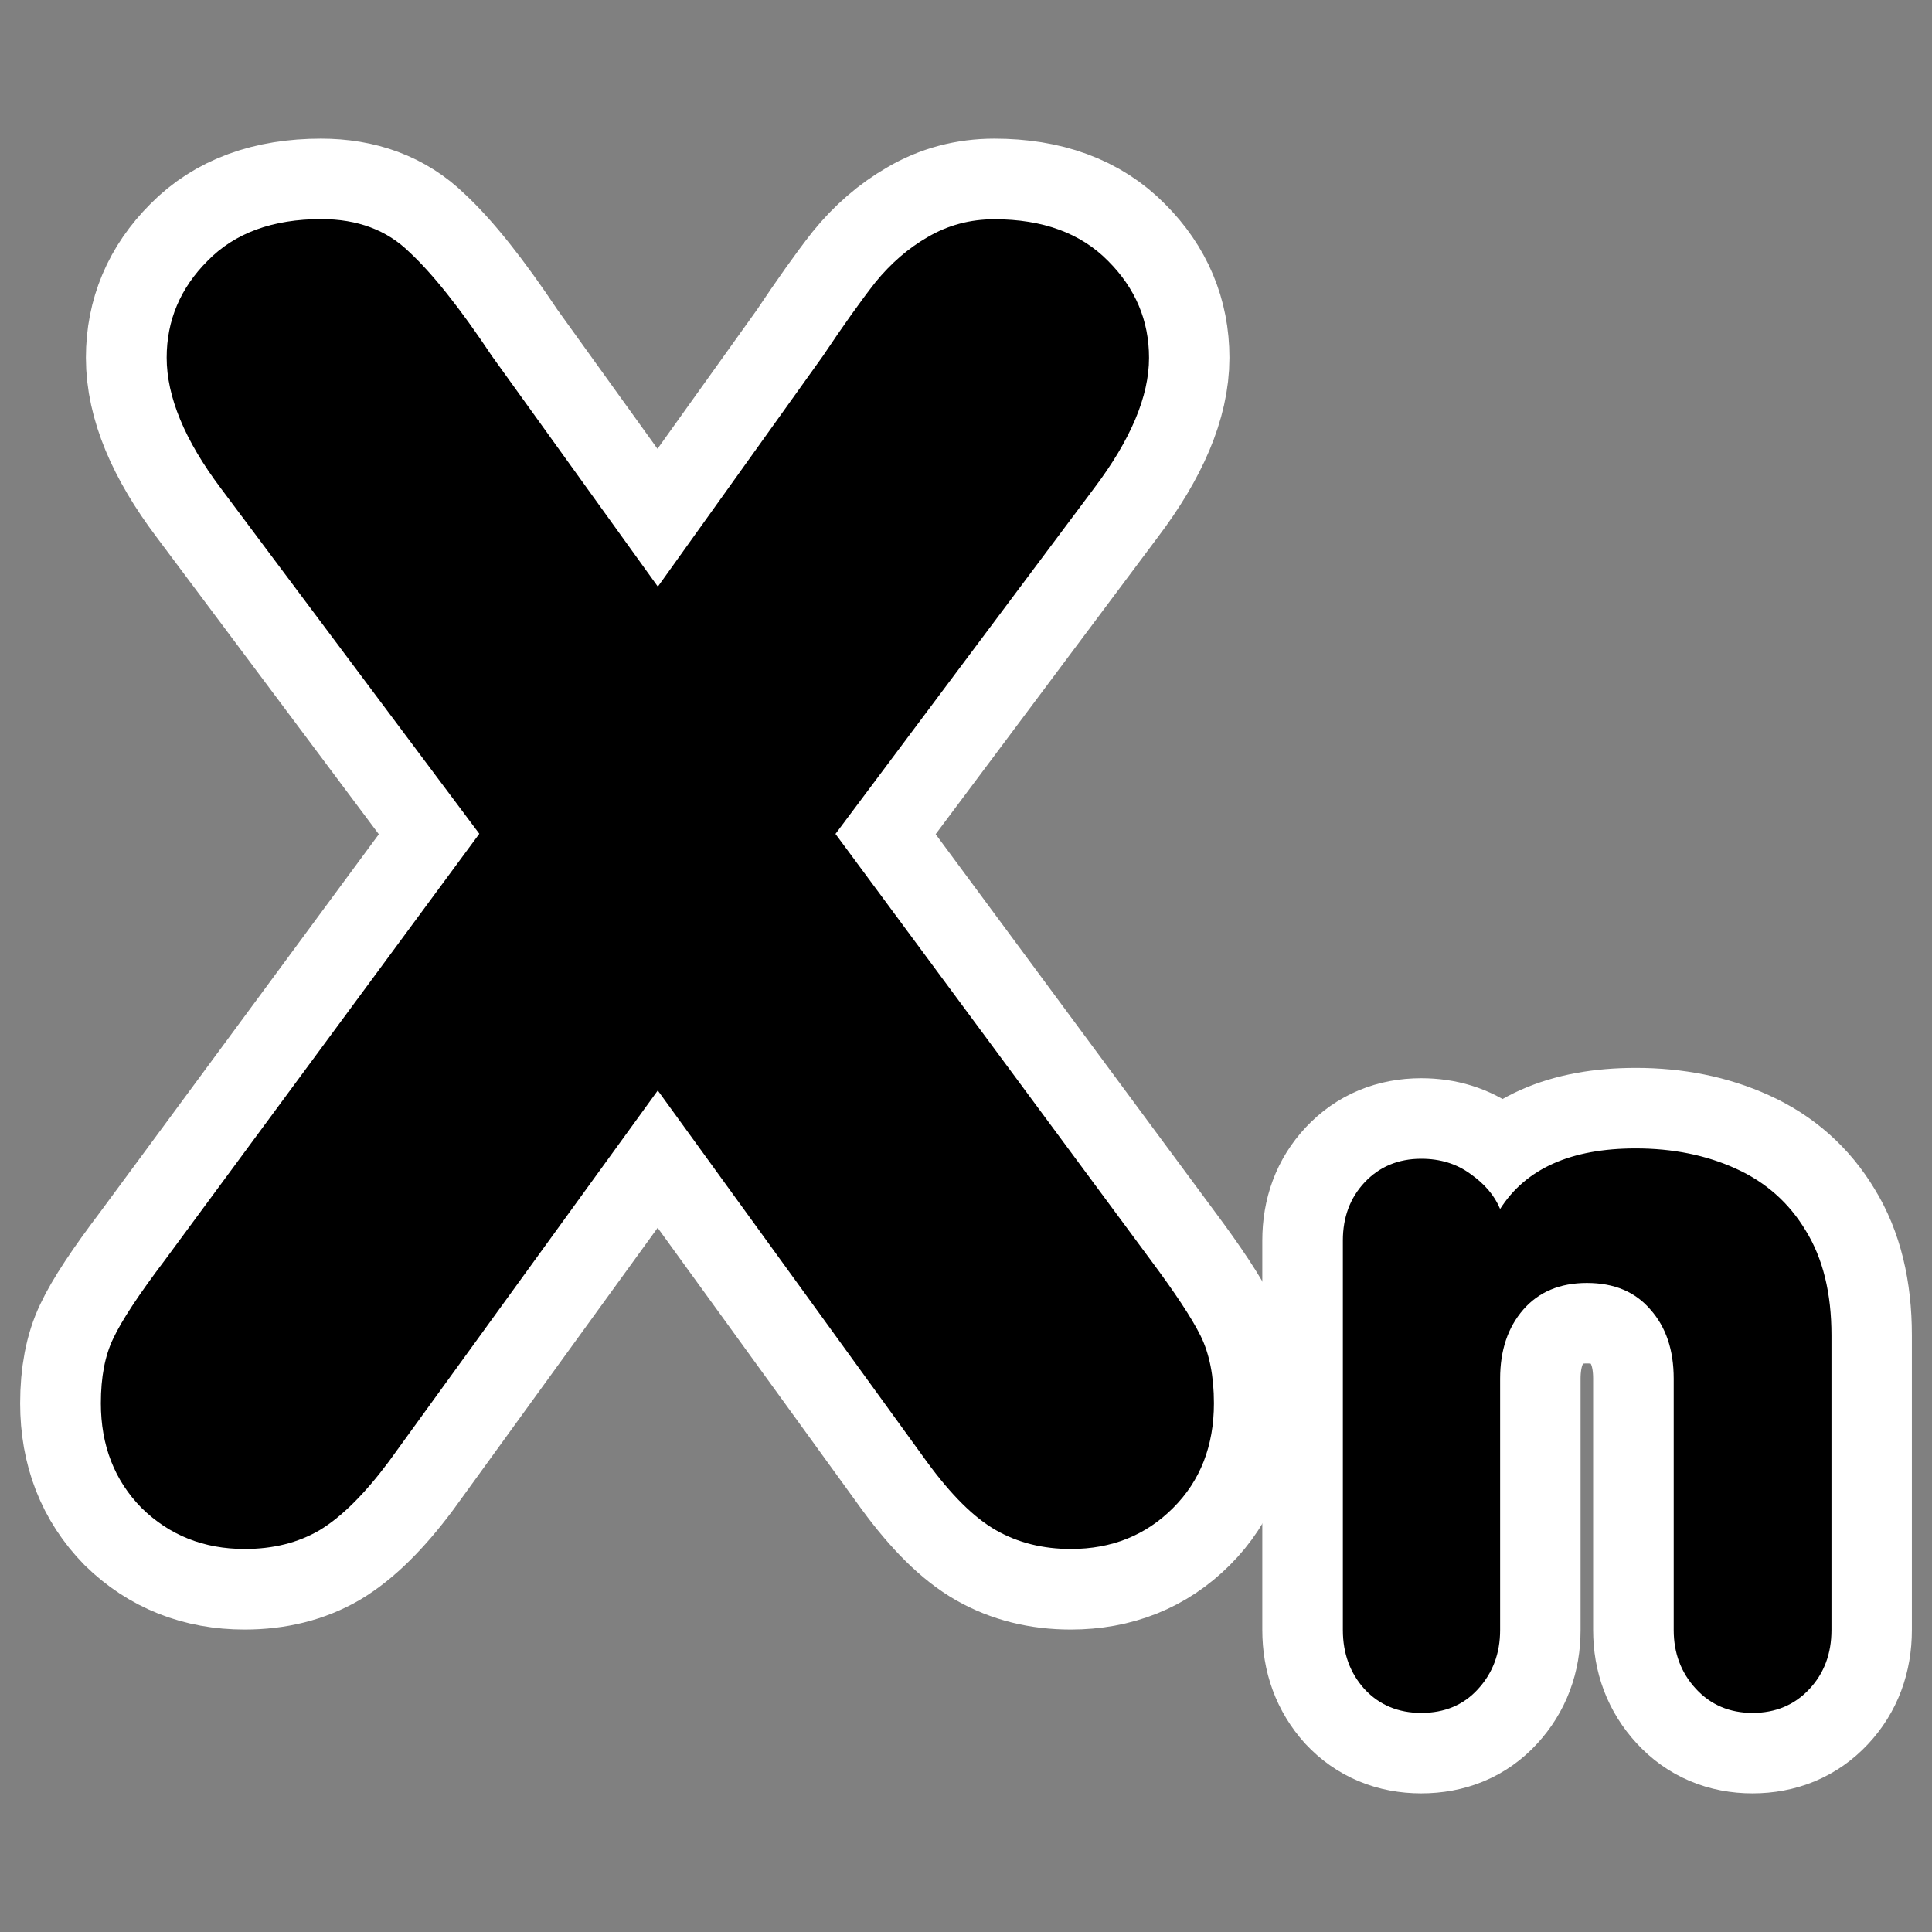
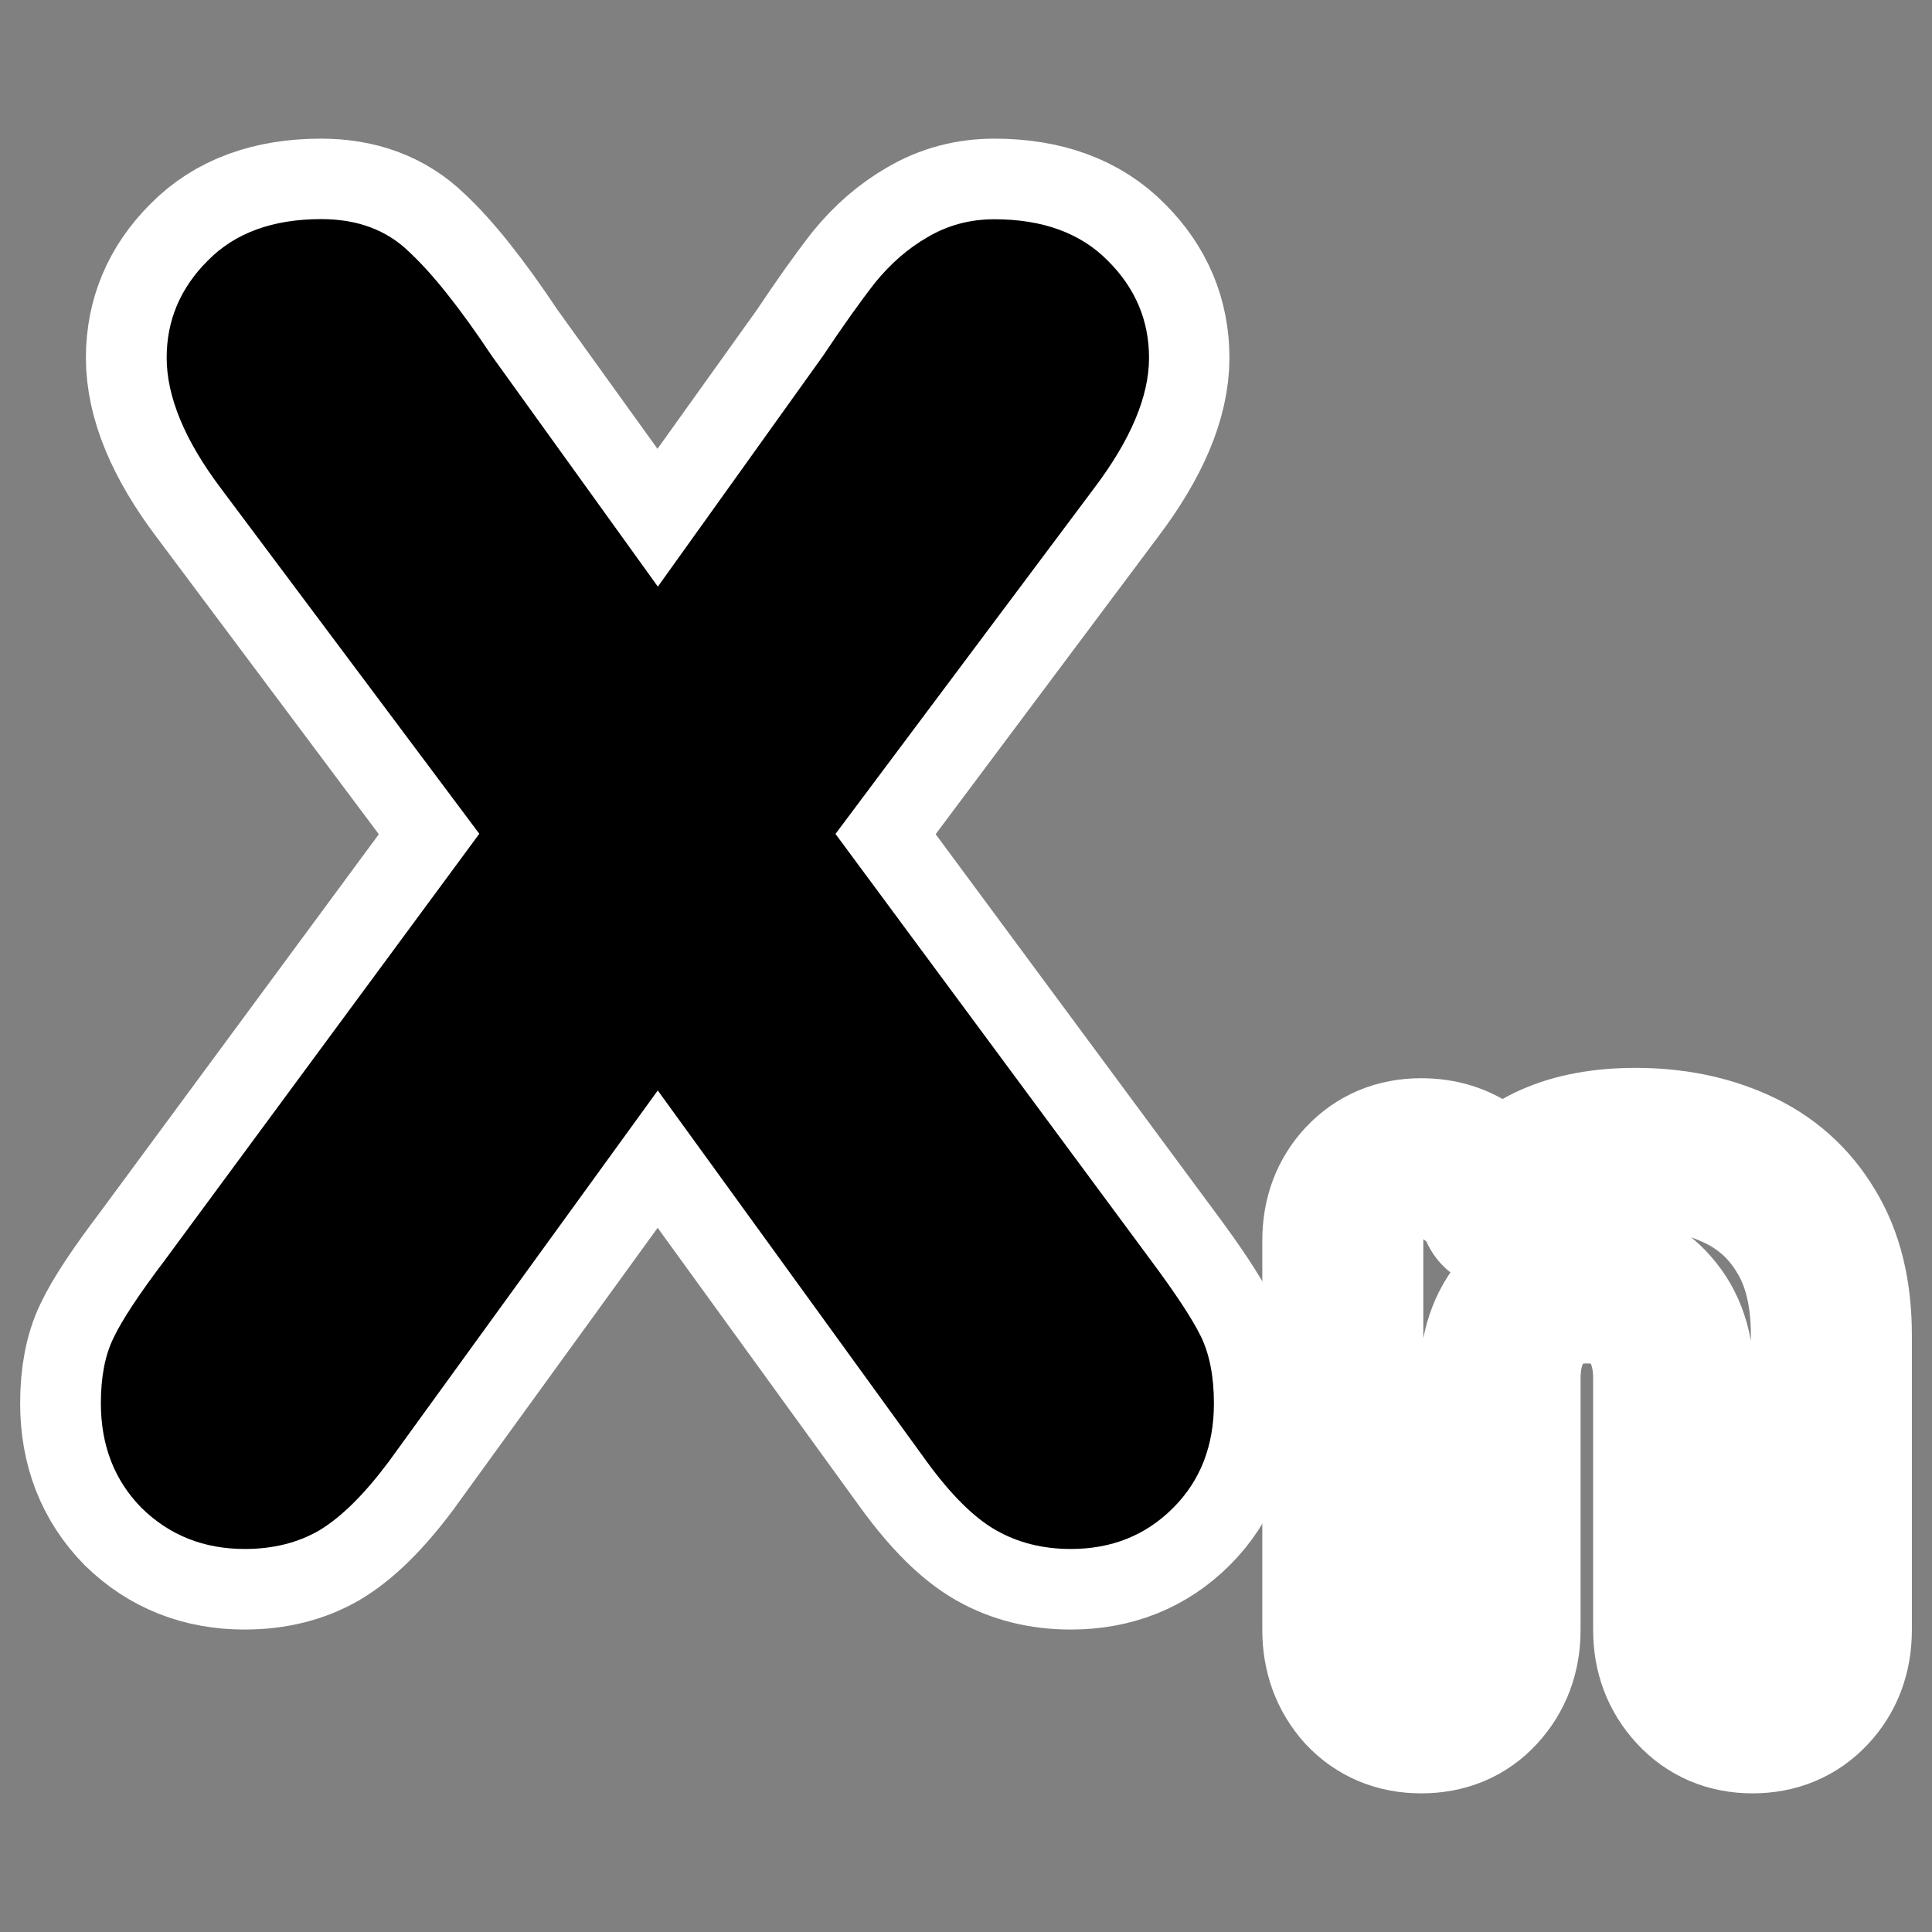
<svg xmlns="http://www.w3.org/2000/svg" _SVGFile__filename="oldscale/actions/series.svg" version="1.0" viewBox="0 0 60 60">
  <rect x="0" y="0" width="60" height="60" fill="#808080" stroke="none" />
  <path d="m20.424 18.228 5.131-7.173c0.626-0.938 1.168-1.702 1.628-2.29 0.478-0.589 1.021-1.058 1.628-1.407 0.625-0.368 1.315-0.552 2.069-0.552 1.508 0 2.685 0.432 3.532 1.297 0.846 0.846 1.269 1.849 1.269 3.007 0 1.195-0.571 2.547-1.711 4.055l-8.028 10.733 9.794 13.243c0.754 1.011 1.269 1.793 1.545 2.345s0.414 1.251 0.414 2.097c0 1.324-0.423 2.409-1.269 3.255-0.847 0.846-1.904 1.269-3.173 1.269-0.865 0-1.637-0.193-2.318-0.579-0.68-0.386-1.398-1.094-2.152-2.124l-8.359-11.533-8.36 11.533c-0.754 1.011-1.471 1.719-2.152 2.124-0.662 0.386-1.435 0.579-2.317 0.579-1.269 0-2.336-0.423-3.2-1.269-0.846-0.864-1.269-1.949-1.269-3.255 0-0.81 0.129-1.481 0.386-2.014 0.258-0.552 0.791-1.361 1.6-2.428l9.767-13.243-8.028-10.733c-1.122-1.489-1.683-2.841-1.683-4.055 0-1.159 0.423-2.161 1.269-3.007 0.846-0.865 2.023-1.297 3.531-1.297 1.122 0 2.033 0.34 2.732 1.021 0.717 0.662 1.572 1.738 2.565 3.228l5.16 7.173z" fill="none" stroke="#fff" stroke-linejoin="round" stroke-width="5" />
  <path d="m41.702 50.622v-12.095c0-0.725 0.225-1.327 0.674-1.807 0.459-0.49 1.046-0.735 1.761-0.735 0.592 0 1.102 0.158 1.531 0.475 0.439 0.306 0.745 0.668 0.918 1.087 0.796-1.256 2.2-1.883 4.211-1.883 1.153 0 2.189 0.209 3.108 0.627 0.929 0.419 1.653 1.062 2.174 1.929 0.531 0.858 0.796 1.94 0.796 3.246v9.156c0 0.735-0.23 1.347-0.689 1.837s-1.046 0.735-1.761 0.735c-0.714 0-1.301-0.25-1.76-0.75-0.46-0.5-0.689-1.107-0.689-1.822v-7.808c0-0.888-0.24-1.603-0.72-2.144-0.469-0.551-1.128-0.827-1.975-0.827-0.837 0-1.495 0.276-1.975 0.827s-0.72 1.266-0.72 2.144v7.808c0 0.725-0.229 1.337-0.689 1.837-0.449 0.49-1.036 0.735-1.76 0.735-0.715 0-1.302-0.245-1.761-0.735-0.449-0.5-0.674-1.112-0.674-1.837z" fill="none" stroke="#fff" stroke-linejoin="round" stroke-width="5" />
  <g transform="matrix(1.039 0 0 1.039 -1.237 -1.676)">
    <path transform="scale(4.532)" d="m4.6 4.227 1.09-1.523c0.133-0.199 0.248-0.361 0.346-0.486 0.102-0.125 0.217-0.225 0.346-0.299 0.133-0.078 0.279-0.117 0.439-0.117 0.32 0 0.57 0.092 0.75 0.275 0.18 0.18 0.27 0.393 0.27 0.639 0 0.254-0.121 0.541-0.363 0.861l-1.705 2.279 2.08 2.812c0.16 0.215 0.27 0.381 0.328 0.498s0.088 0.266 0.088 0.445c0 0.281-0.09 0.512-0.27 0.691-0.18 0.18-0.404 0.27-0.674 0.27-0.183 0-0.348-0.041-0.492-0.123-0.145-0.082-0.297-0.233-0.457-0.452l-1.775-2.449-1.775 2.449c-0.16 0.214-0.312 0.365-0.457 0.452-0.141 0.082-0.305 0.123-0.492 0.123-0.27 0-0.496-0.09-0.68-0.27-0.18-0.183-0.269-0.414-0.269-0.691 0-0.172 0.027-0.315 0.082-0.428 0.055-0.117 0.168-0.289 0.34-0.516l2.074-2.812-1.705-2.279c-0.238-0.316-0.357-0.604-0.357-0.861 0-0.246 0.09-0.459 0.27-0.639 0.18-0.184 0.43-0.275 0.75-0.275 0.238 0 0.432 0.072 0.58 0.217 0.152 0.141 0.334 0.369 0.545 0.686l1.096 1.523z" />
-     <path transform="scale(2.515)" d="m16.433 20.014v-4.629c0-0.277 0.086-0.507 0.258-0.691 0.176-0.187 0.4-0.281 0.674-0.281 0.226 0 0.421 0.06 0.585 0.181 0.168 0.118 0.286 0.256 0.352 0.416 0.305-0.48 0.842-0.72 1.611-0.72 0.442 0 0.838 0.08 1.19 0.24 0.355 0.16 0.633 0.406 0.832 0.738 0.203 0.328 0.305 0.742 0.305 1.242v3.504c0 0.282-0.088 0.516-0.264 0.703-0.176 0.188-0.401 0.282-0.674 0.282s-0.498-0.096-0.674-0.287c-0.176-0.192-0.263-0.424-0.263-0.698v-2.988c0-0.34-0.092-0.613-0.276-0.82-0.18-0.211-0.431-0.317-0.756-0.317-0.32 0-0.572 0.106-0.756 0.317-0.183 0.211-0.275 0.484-0.275 0.82v2.988c0 0.278-0.088 0.512-0.264 0.703-0.171 0.188-0.396 0.282-0.673 0.282-0.274 0-0.498-0.094-0.674-0.282-0.172-0.191-0.258-0.425-0.258-0.703z" />
  </g>
</svg>